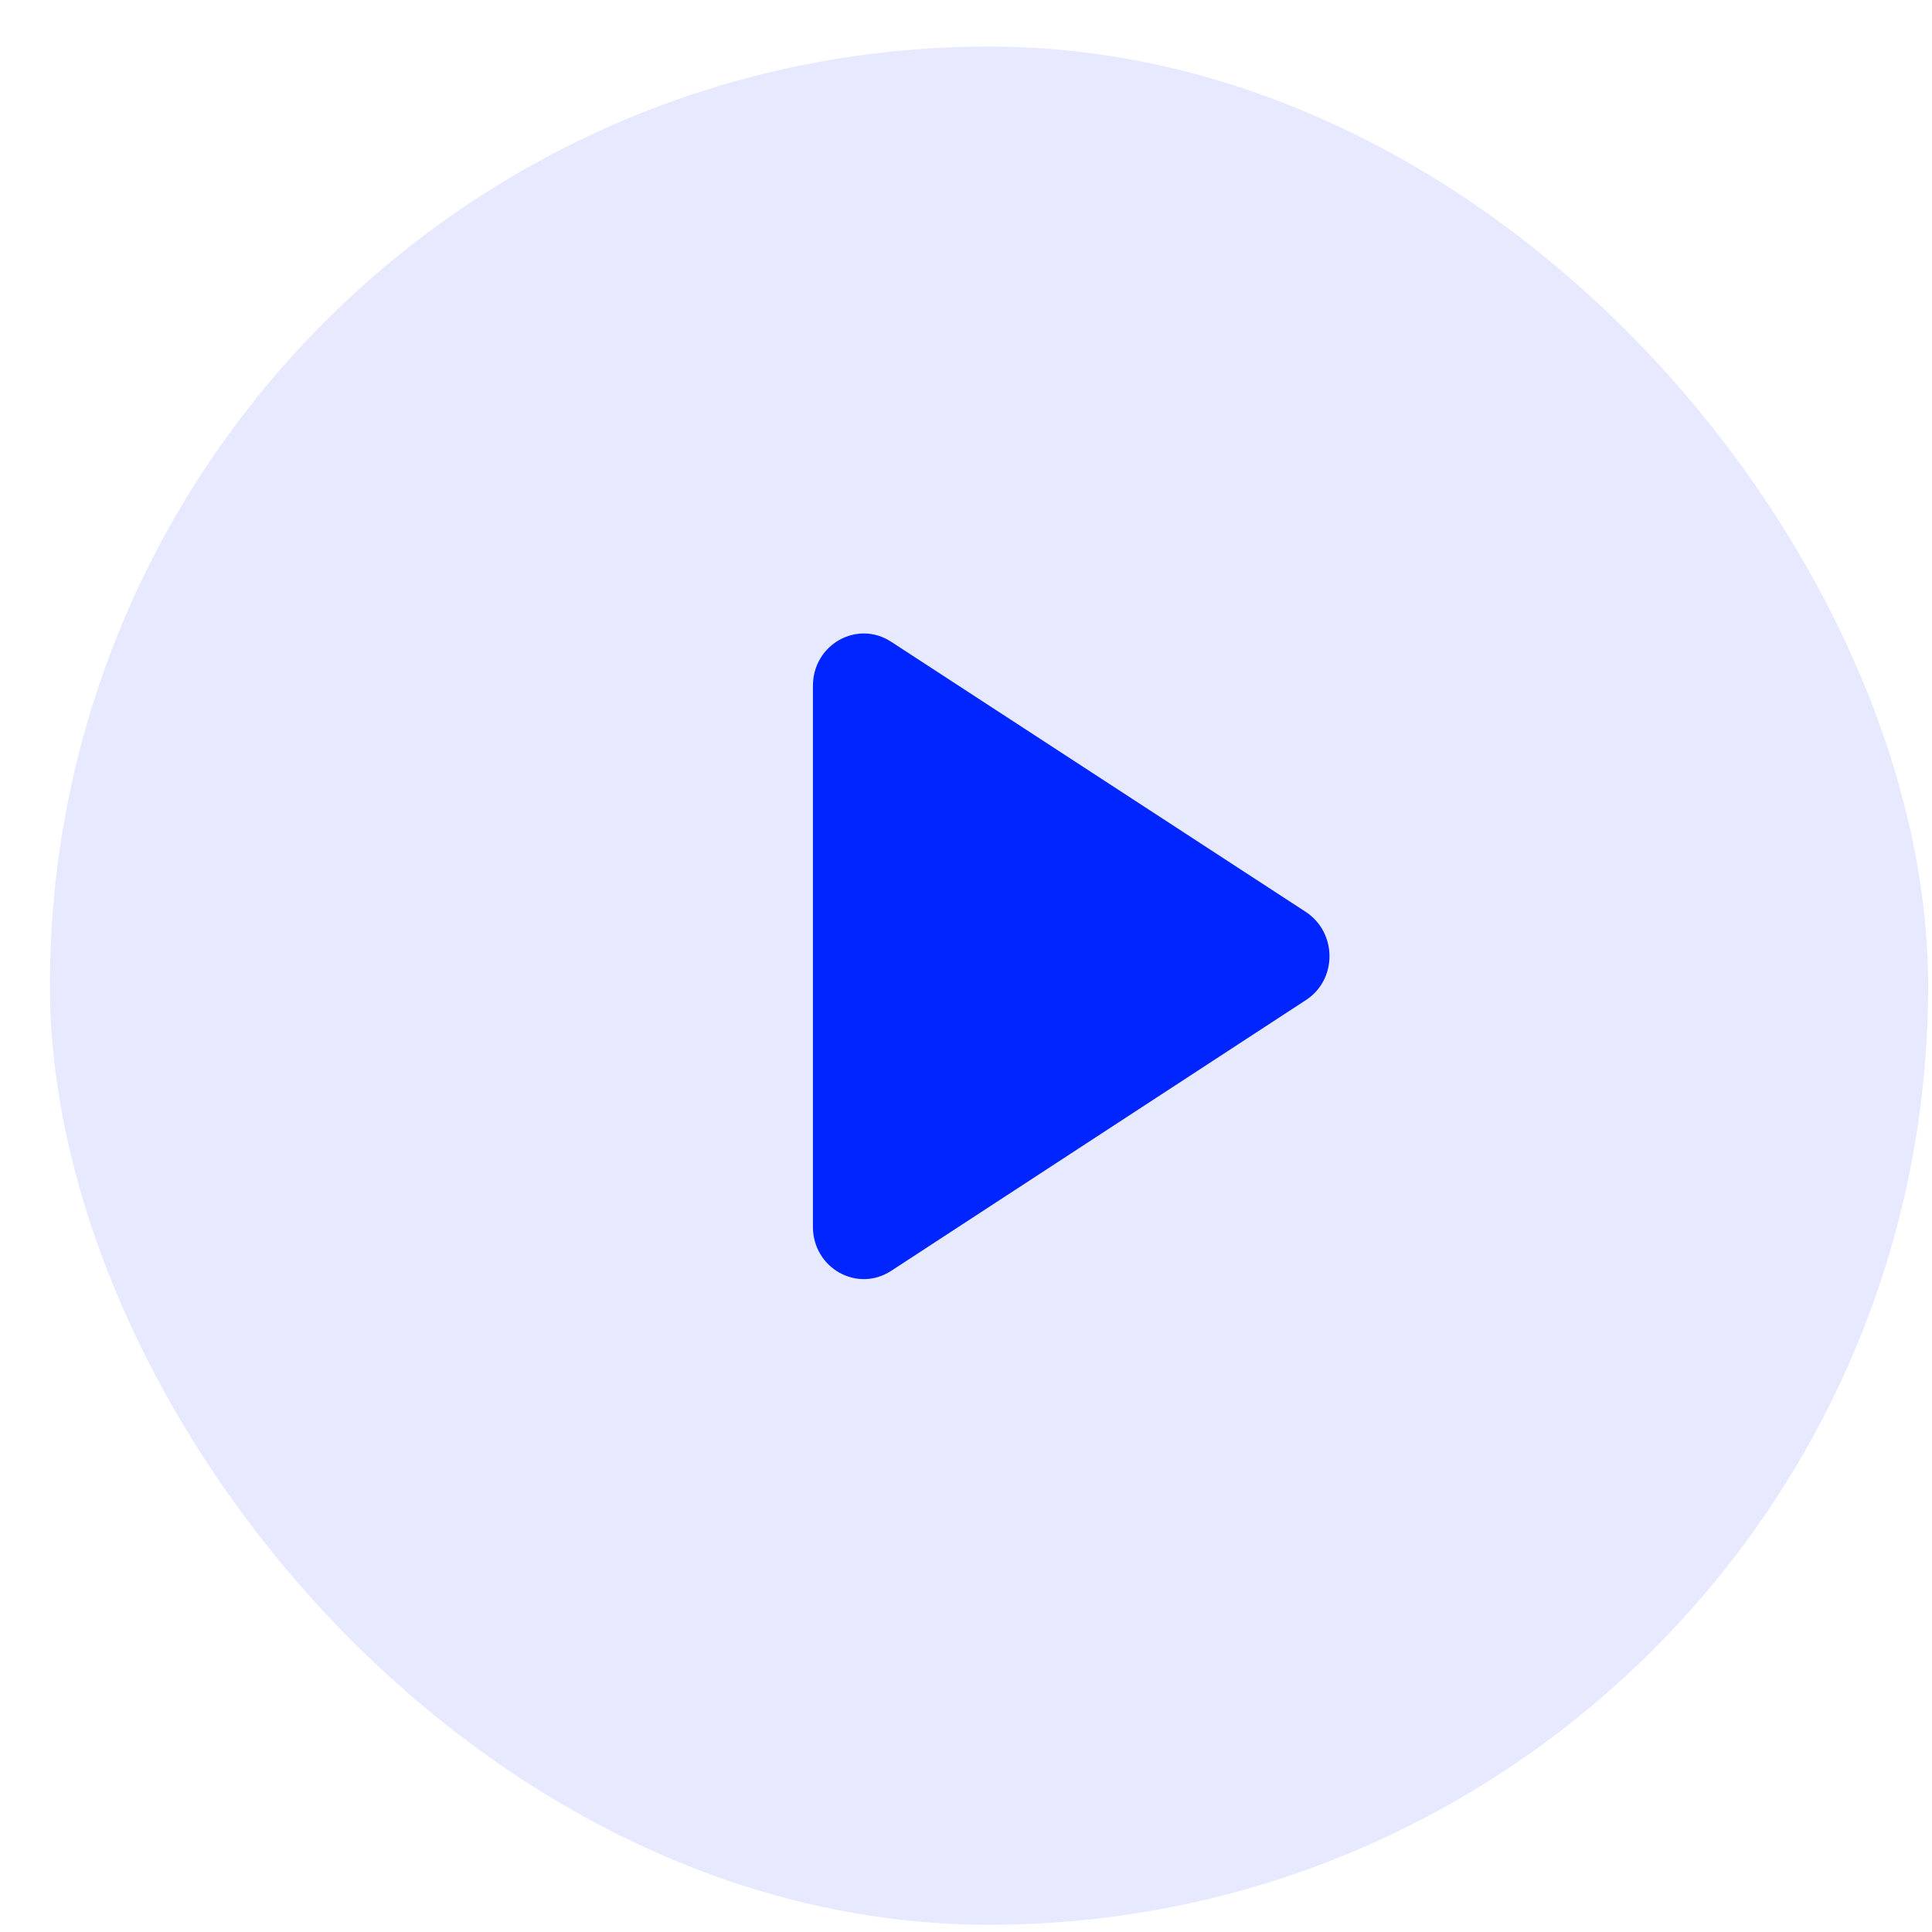
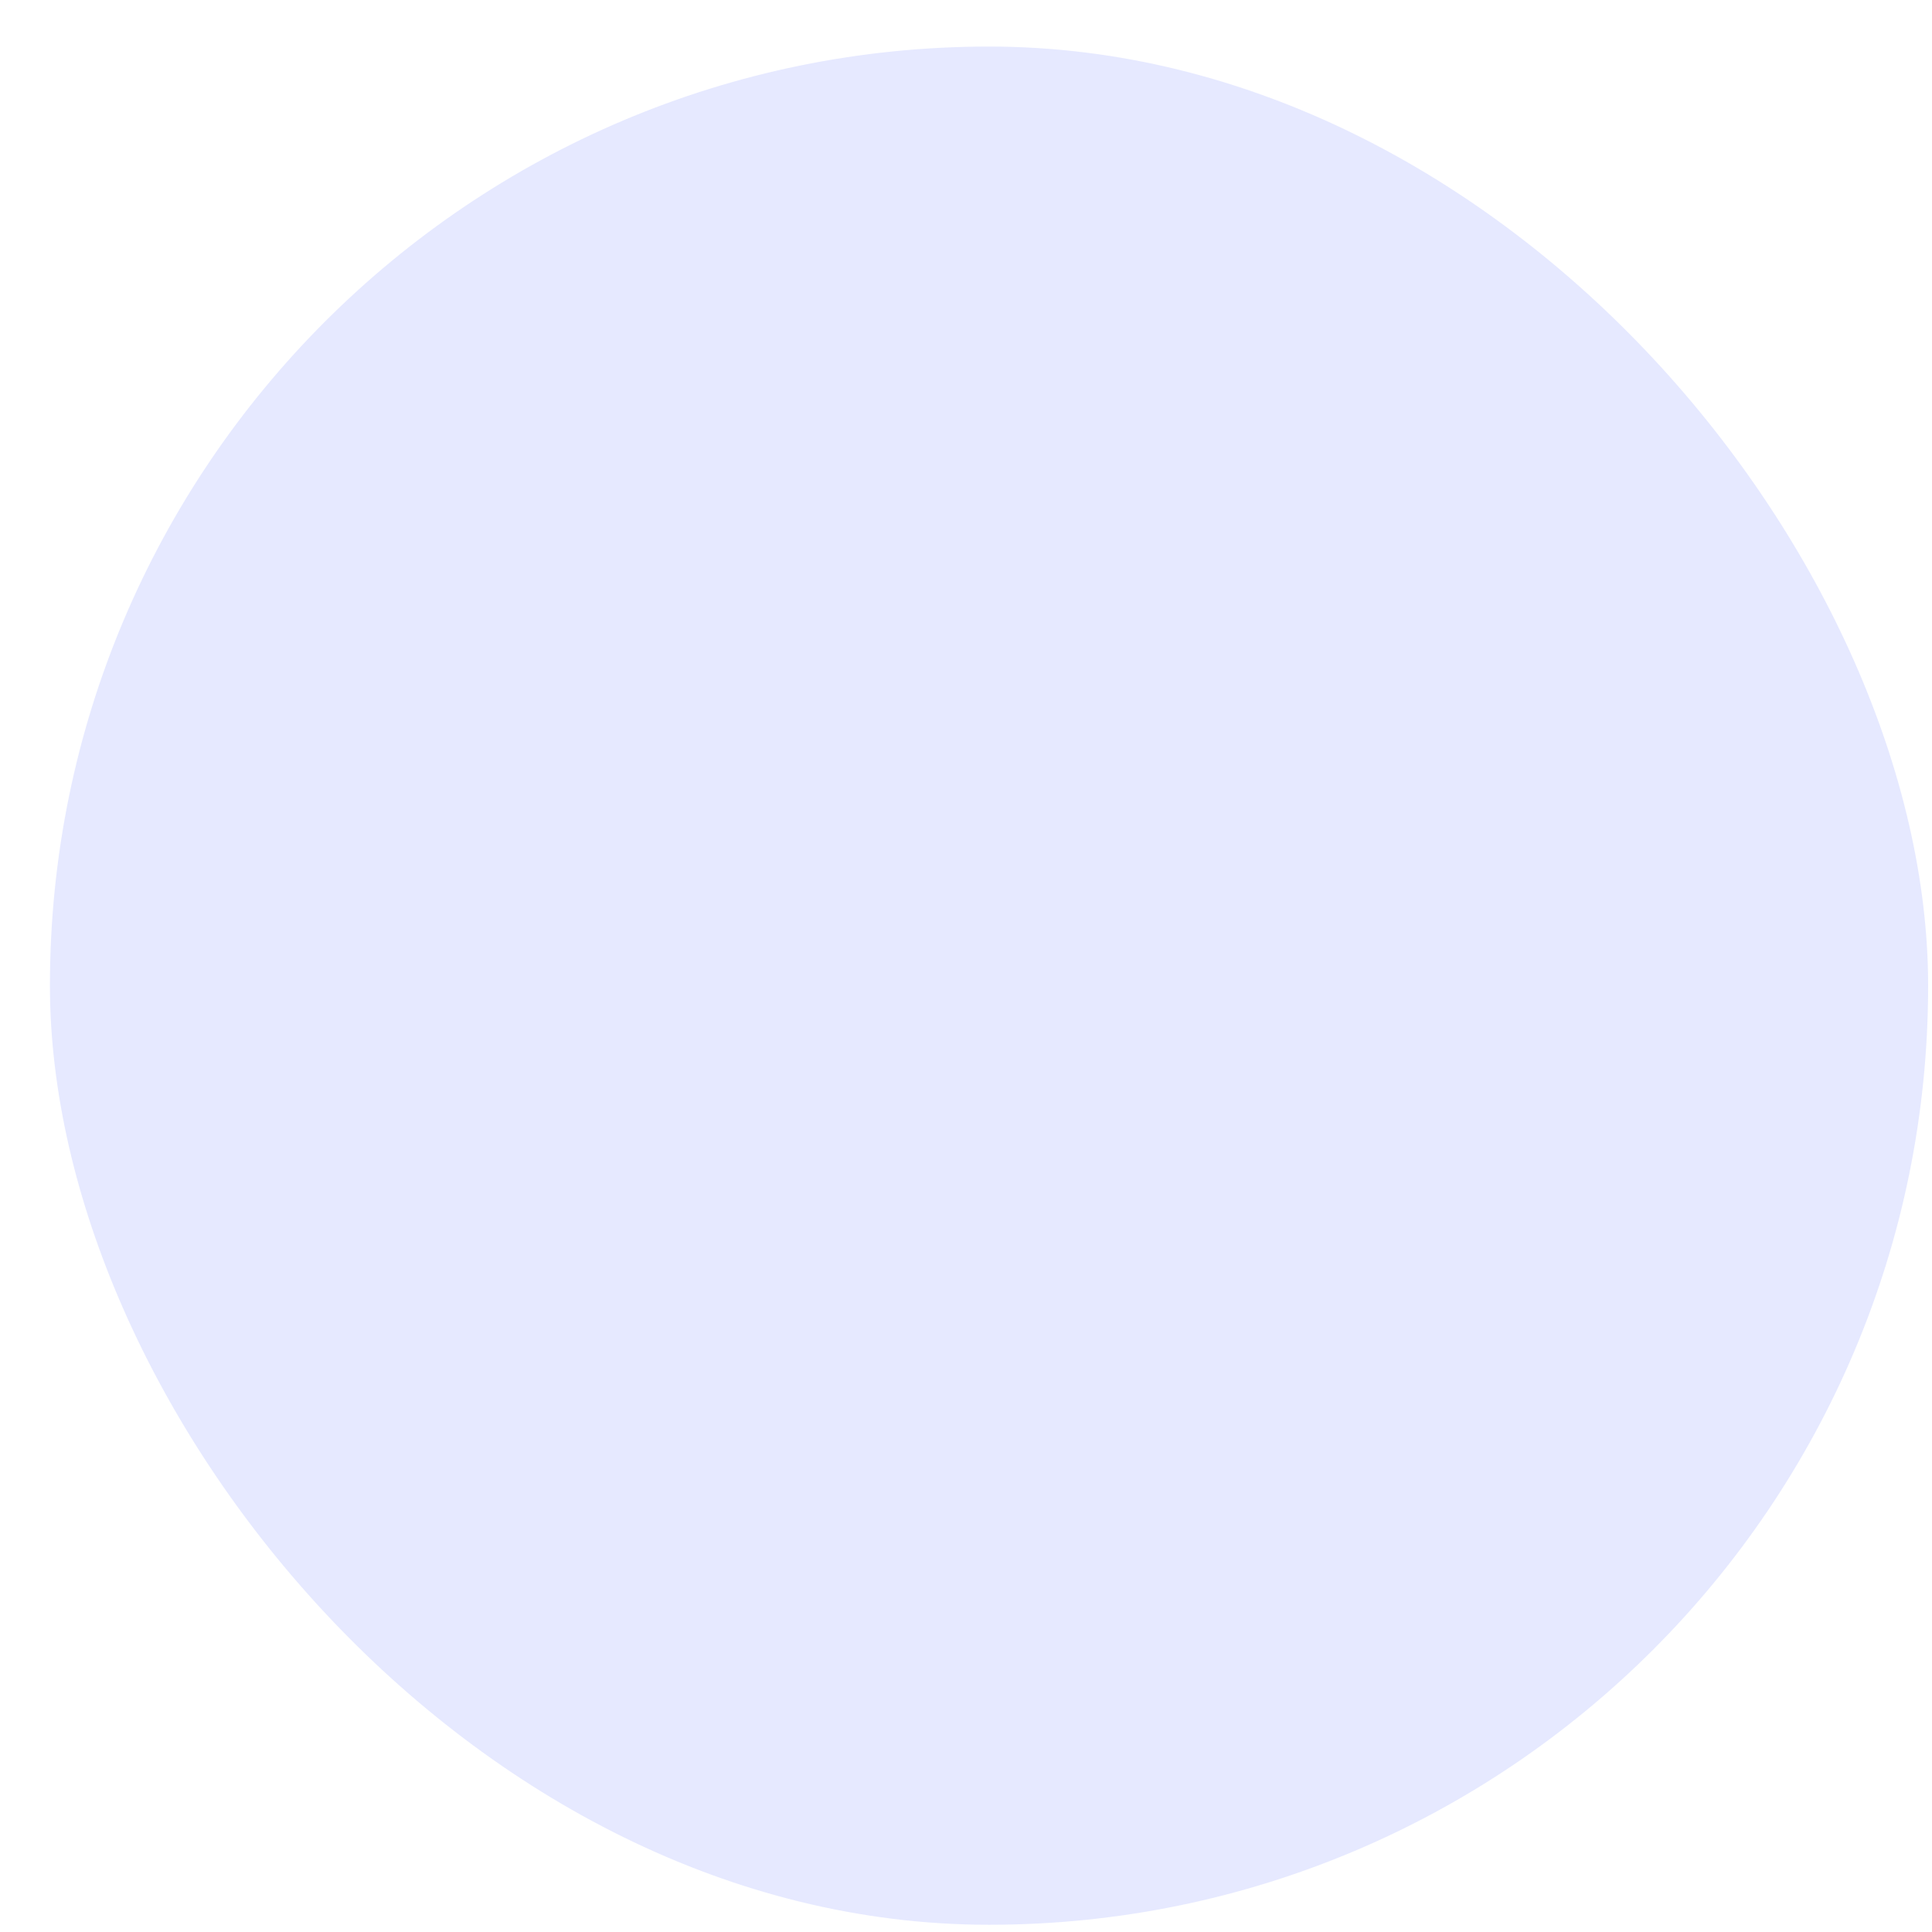
<svg xmlns="http://www.w3.org/2000/svg" width="31" height="31" viewBox="0 0 31 31" fill="none">
  <rect x="0.801" y="0.747" width="30.137" height="30.137" rx="15.068" fill="#0125FF" fill-opacity="0.1" />
-   <path d="M13.044 11.004V19.685C13.044 20.347 13.755 20.749 14.303 20.389L20.952 16.048C21.459 15.721 21.459 14.967 20.952 14.632L14.303 10.3C13.755 9.939 13.044 10.342 13.044 11.004Z" fill="#0125FF" />
</svg>